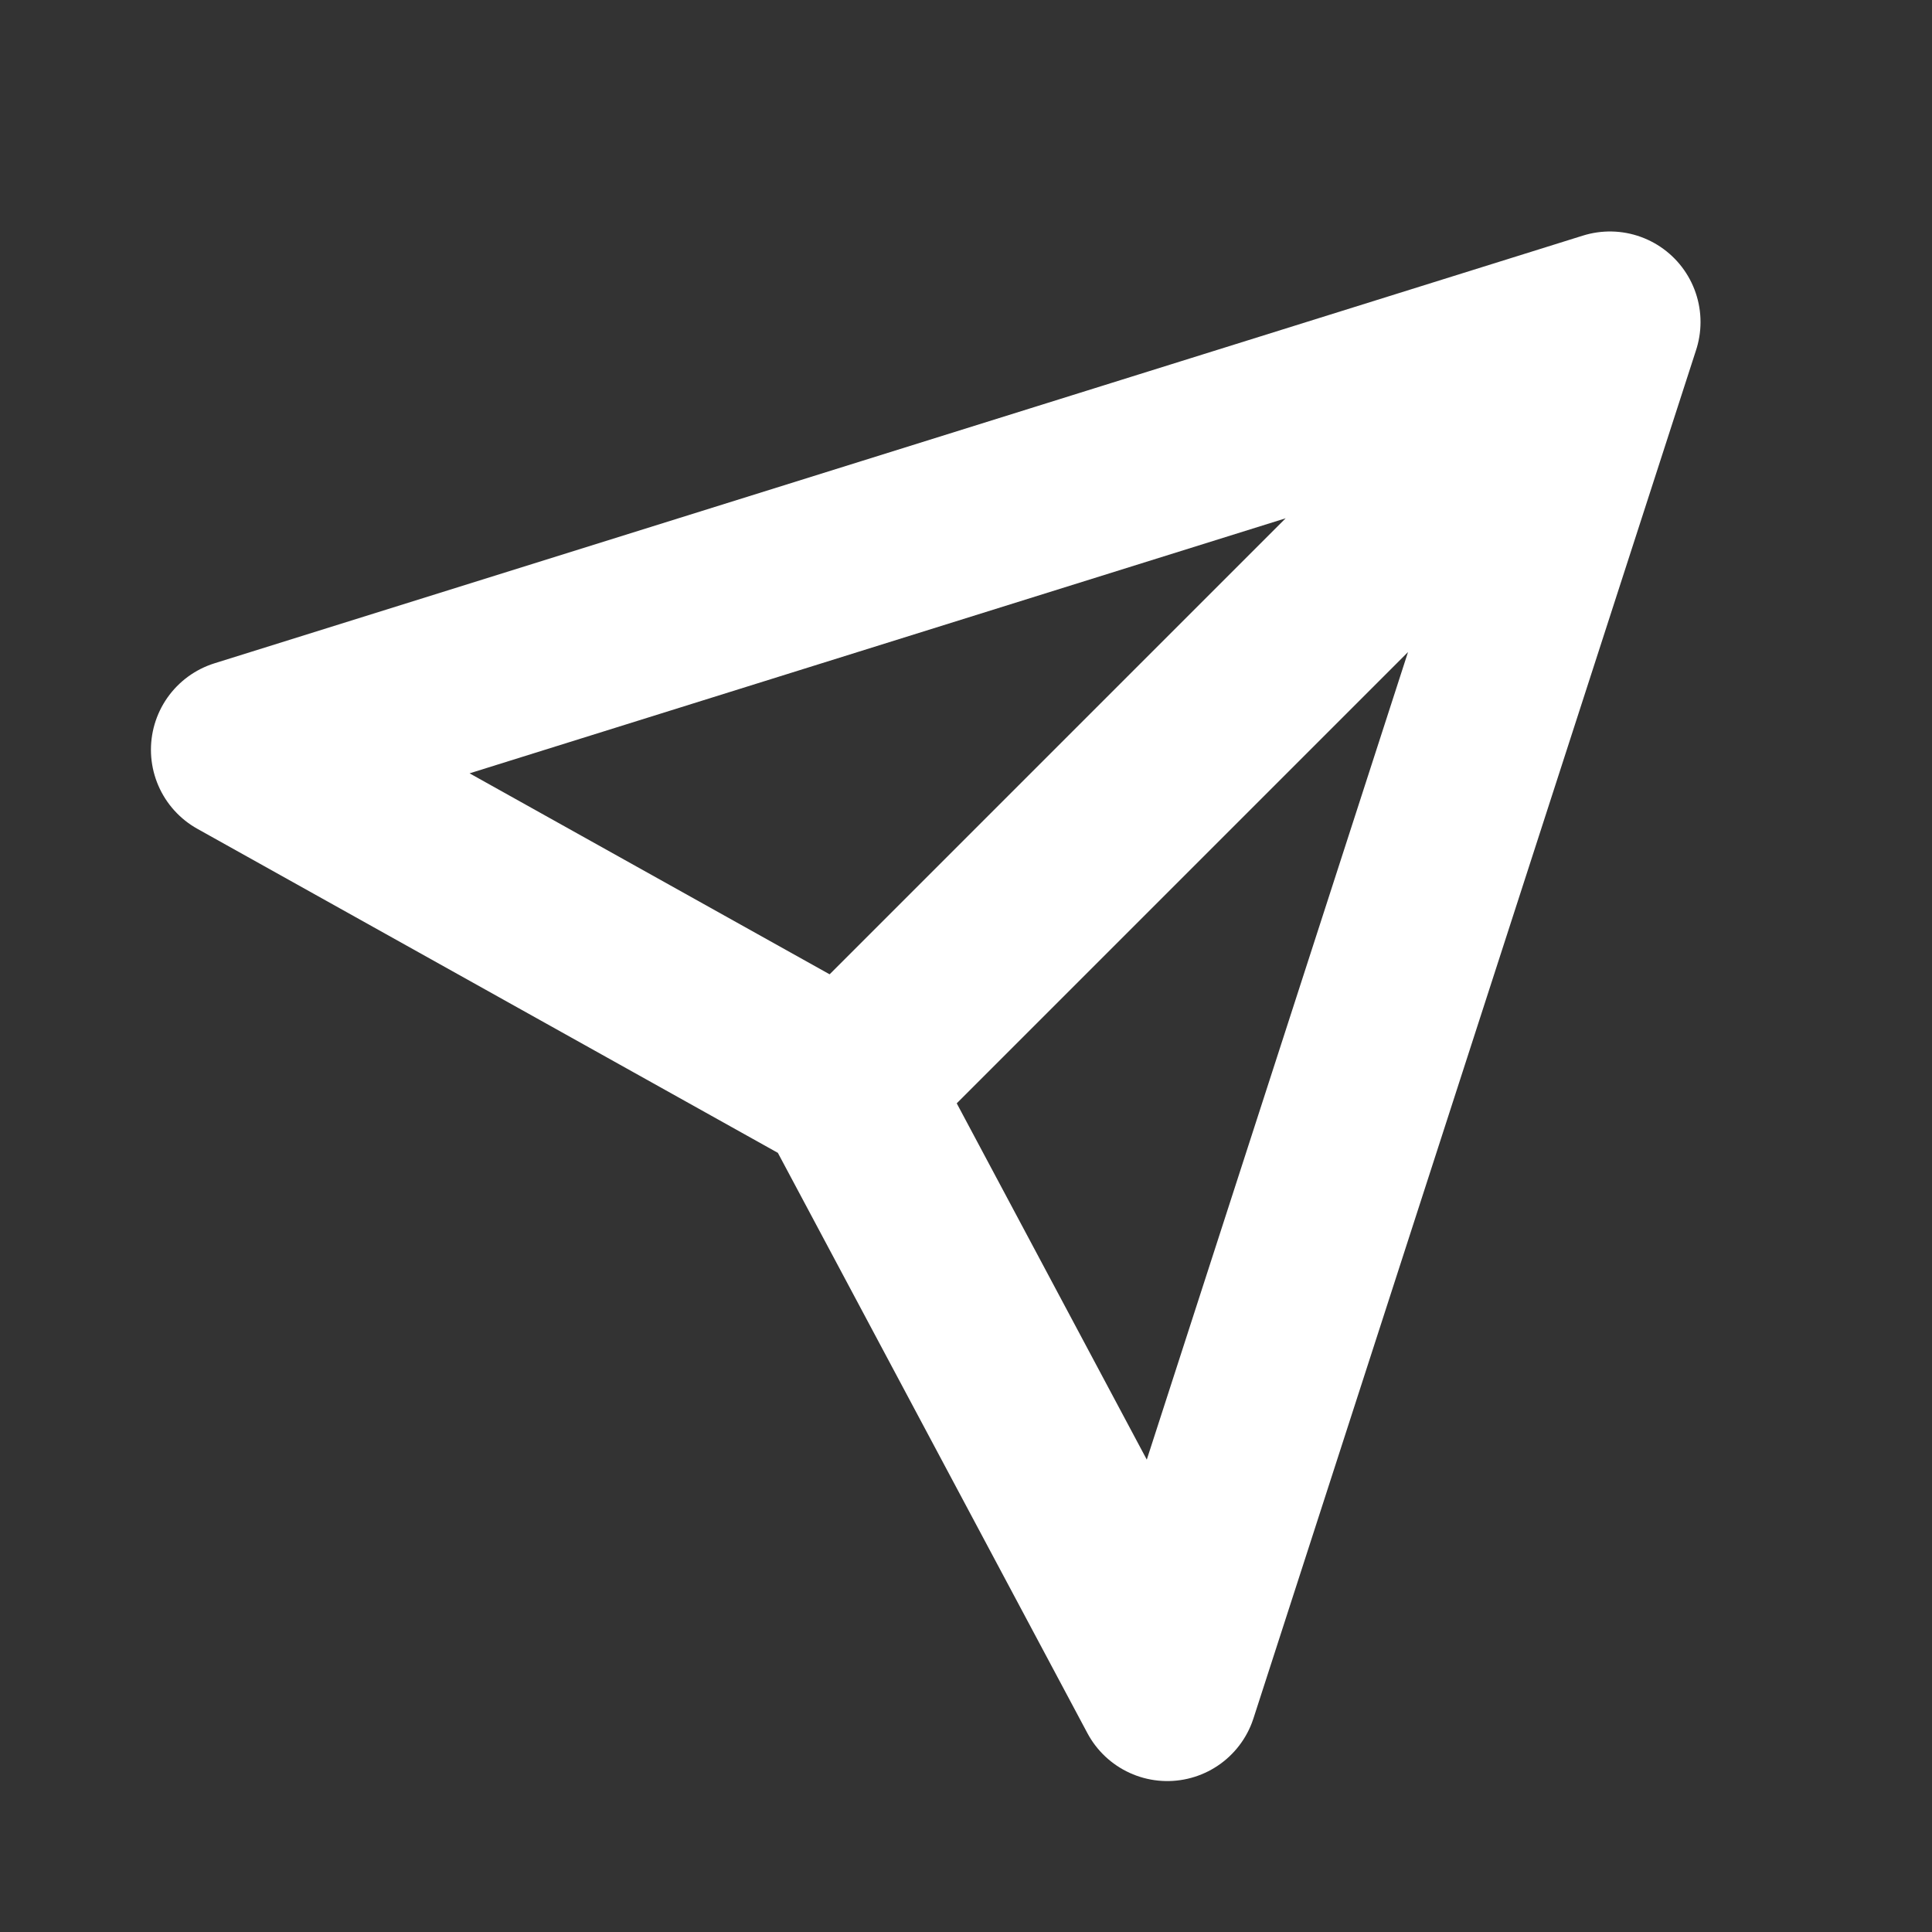
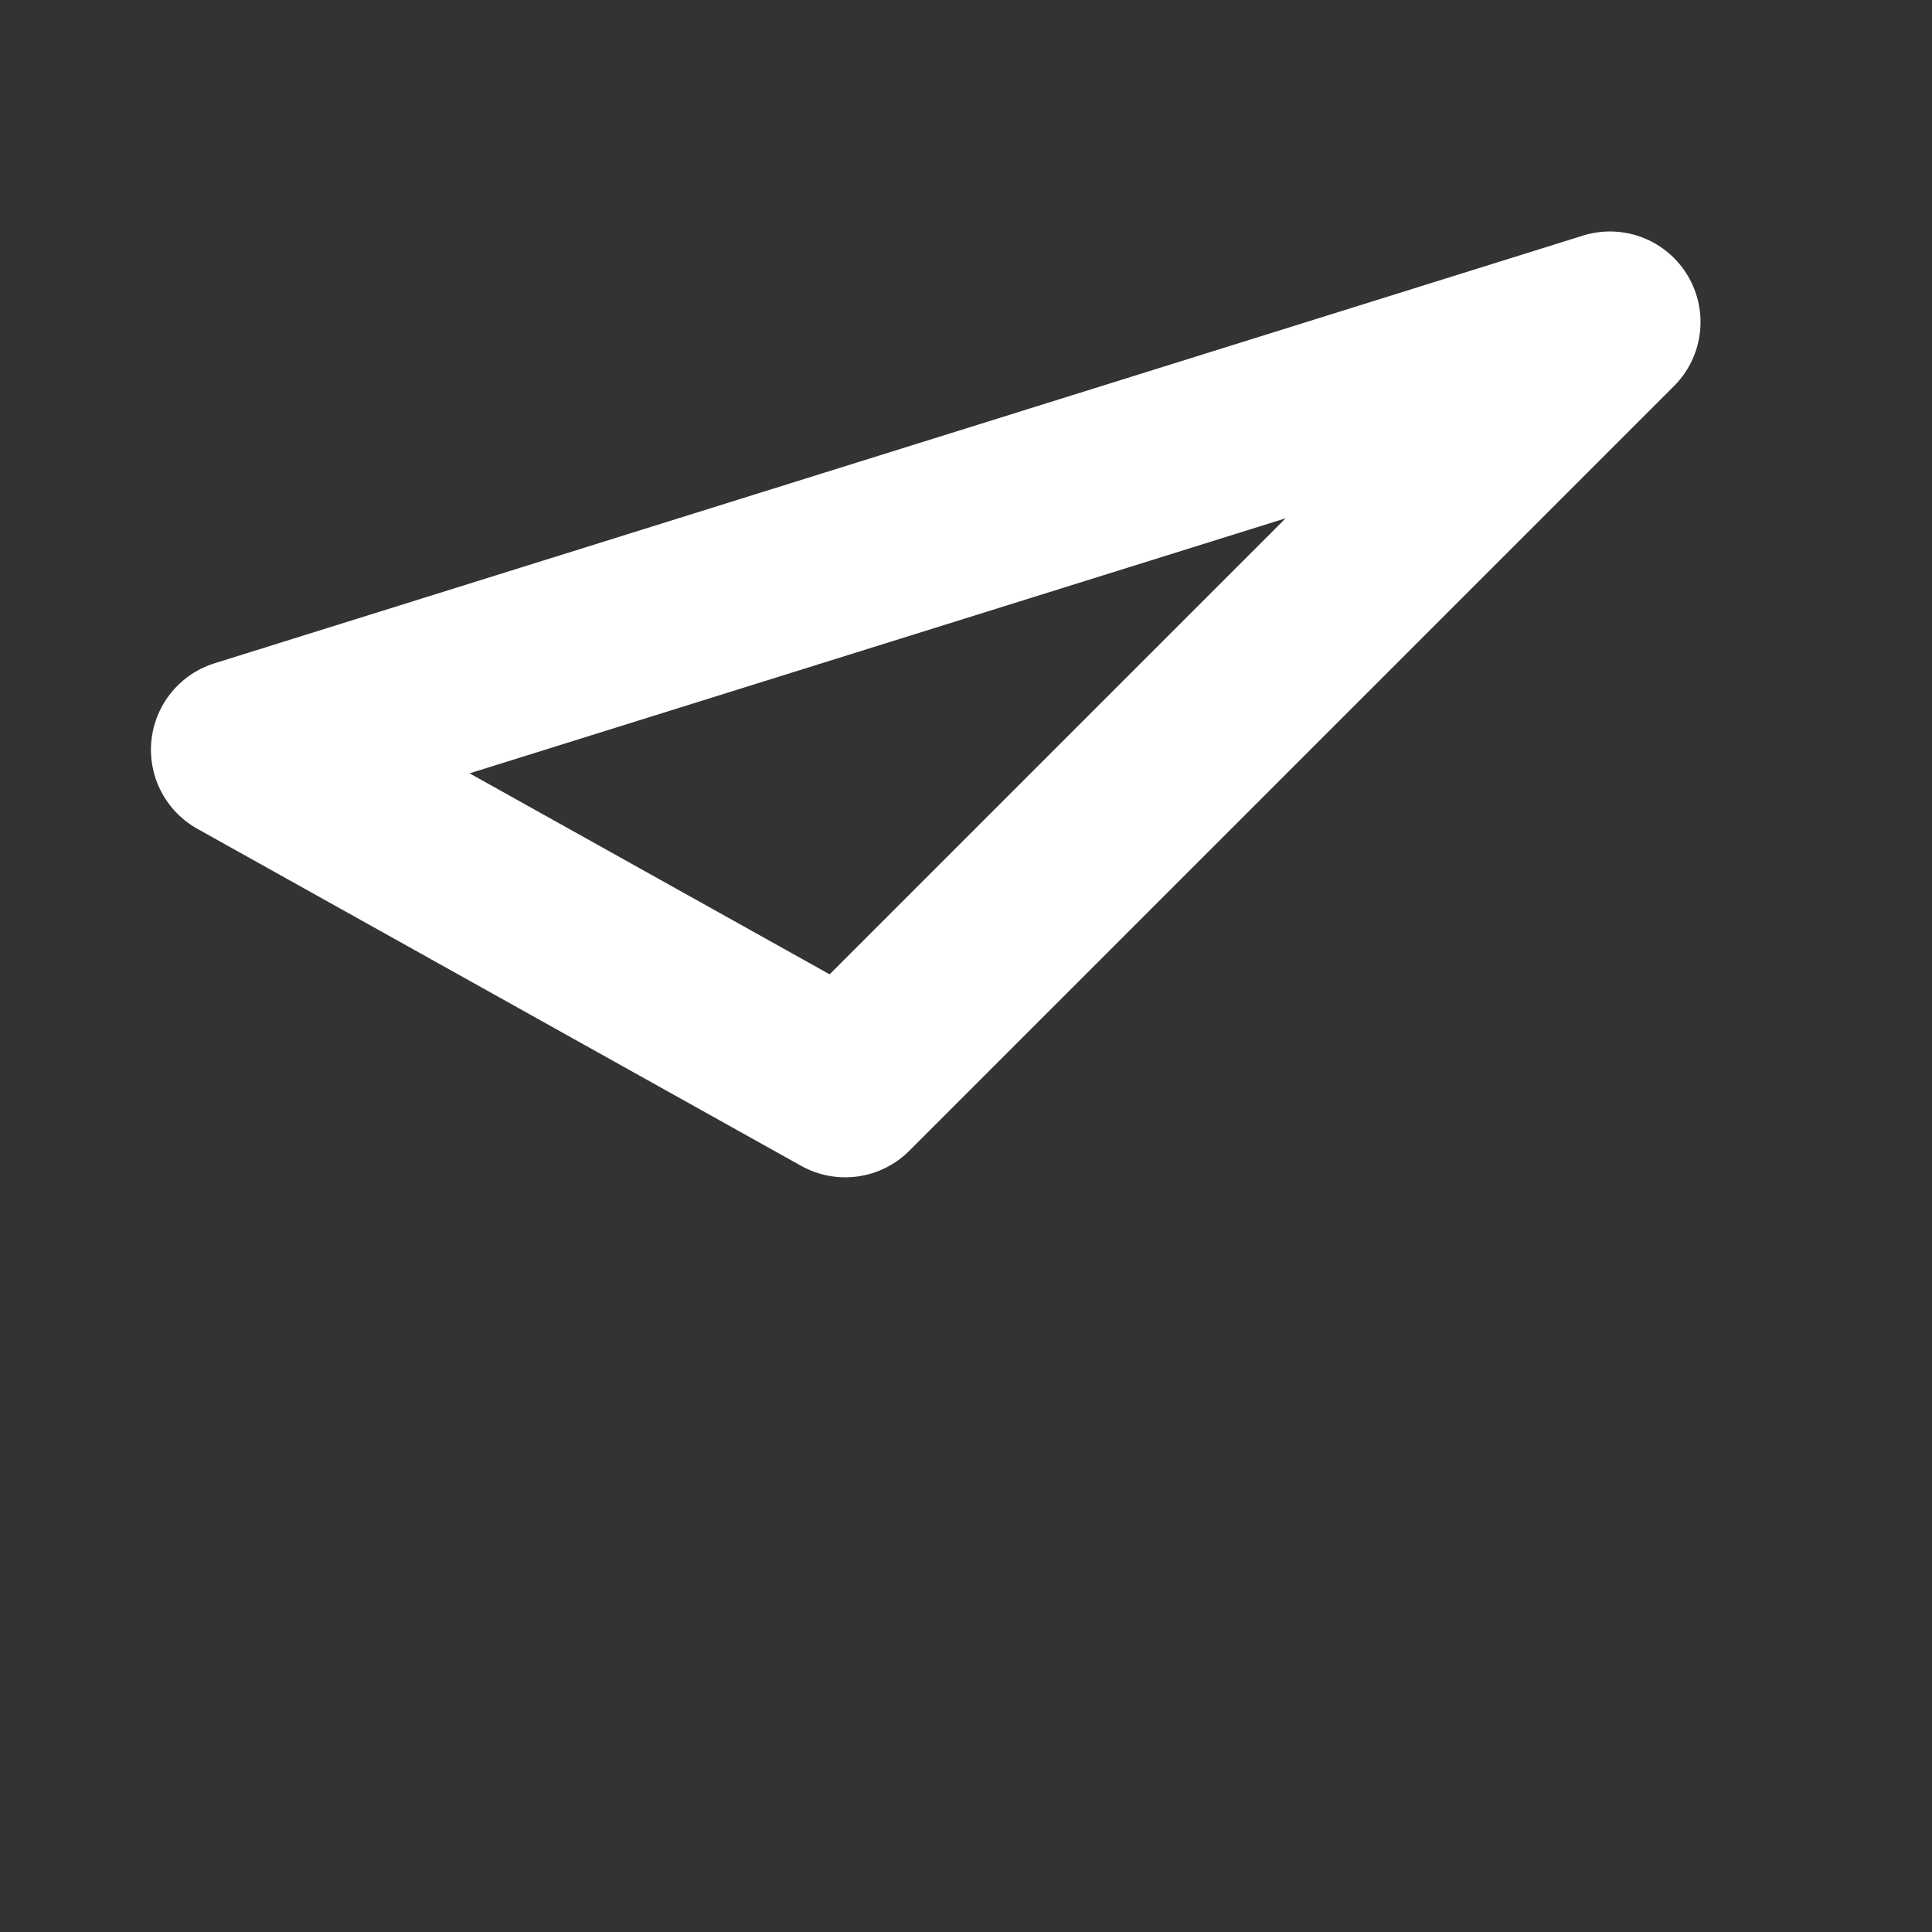
<svg xmlns="http://www.w3.org/2000/svg" width="16" height="16" viewBox="0 0 16 16" fill="none">
  <rect x="0" y="0" width="16" height="16" fill="#333333" stroke="none" />
-   <path d="M13.333 2.667L2 6.209L7 9M13.333 2.667L9.667 14L7 9M13.333 2.667L7 9" stroke="white" stroke-width="1.5" stroke-linecap="round" stroke-linejoin="round" />
+   <path d="M13.333 2.667L2 6.209L7 9M13.333 2.667L7 9M13.333 2.667L7 9" stroke="white" stroke-width="1.5" stroke-linecap="round" stroke-linejoin="round" />
</svg>